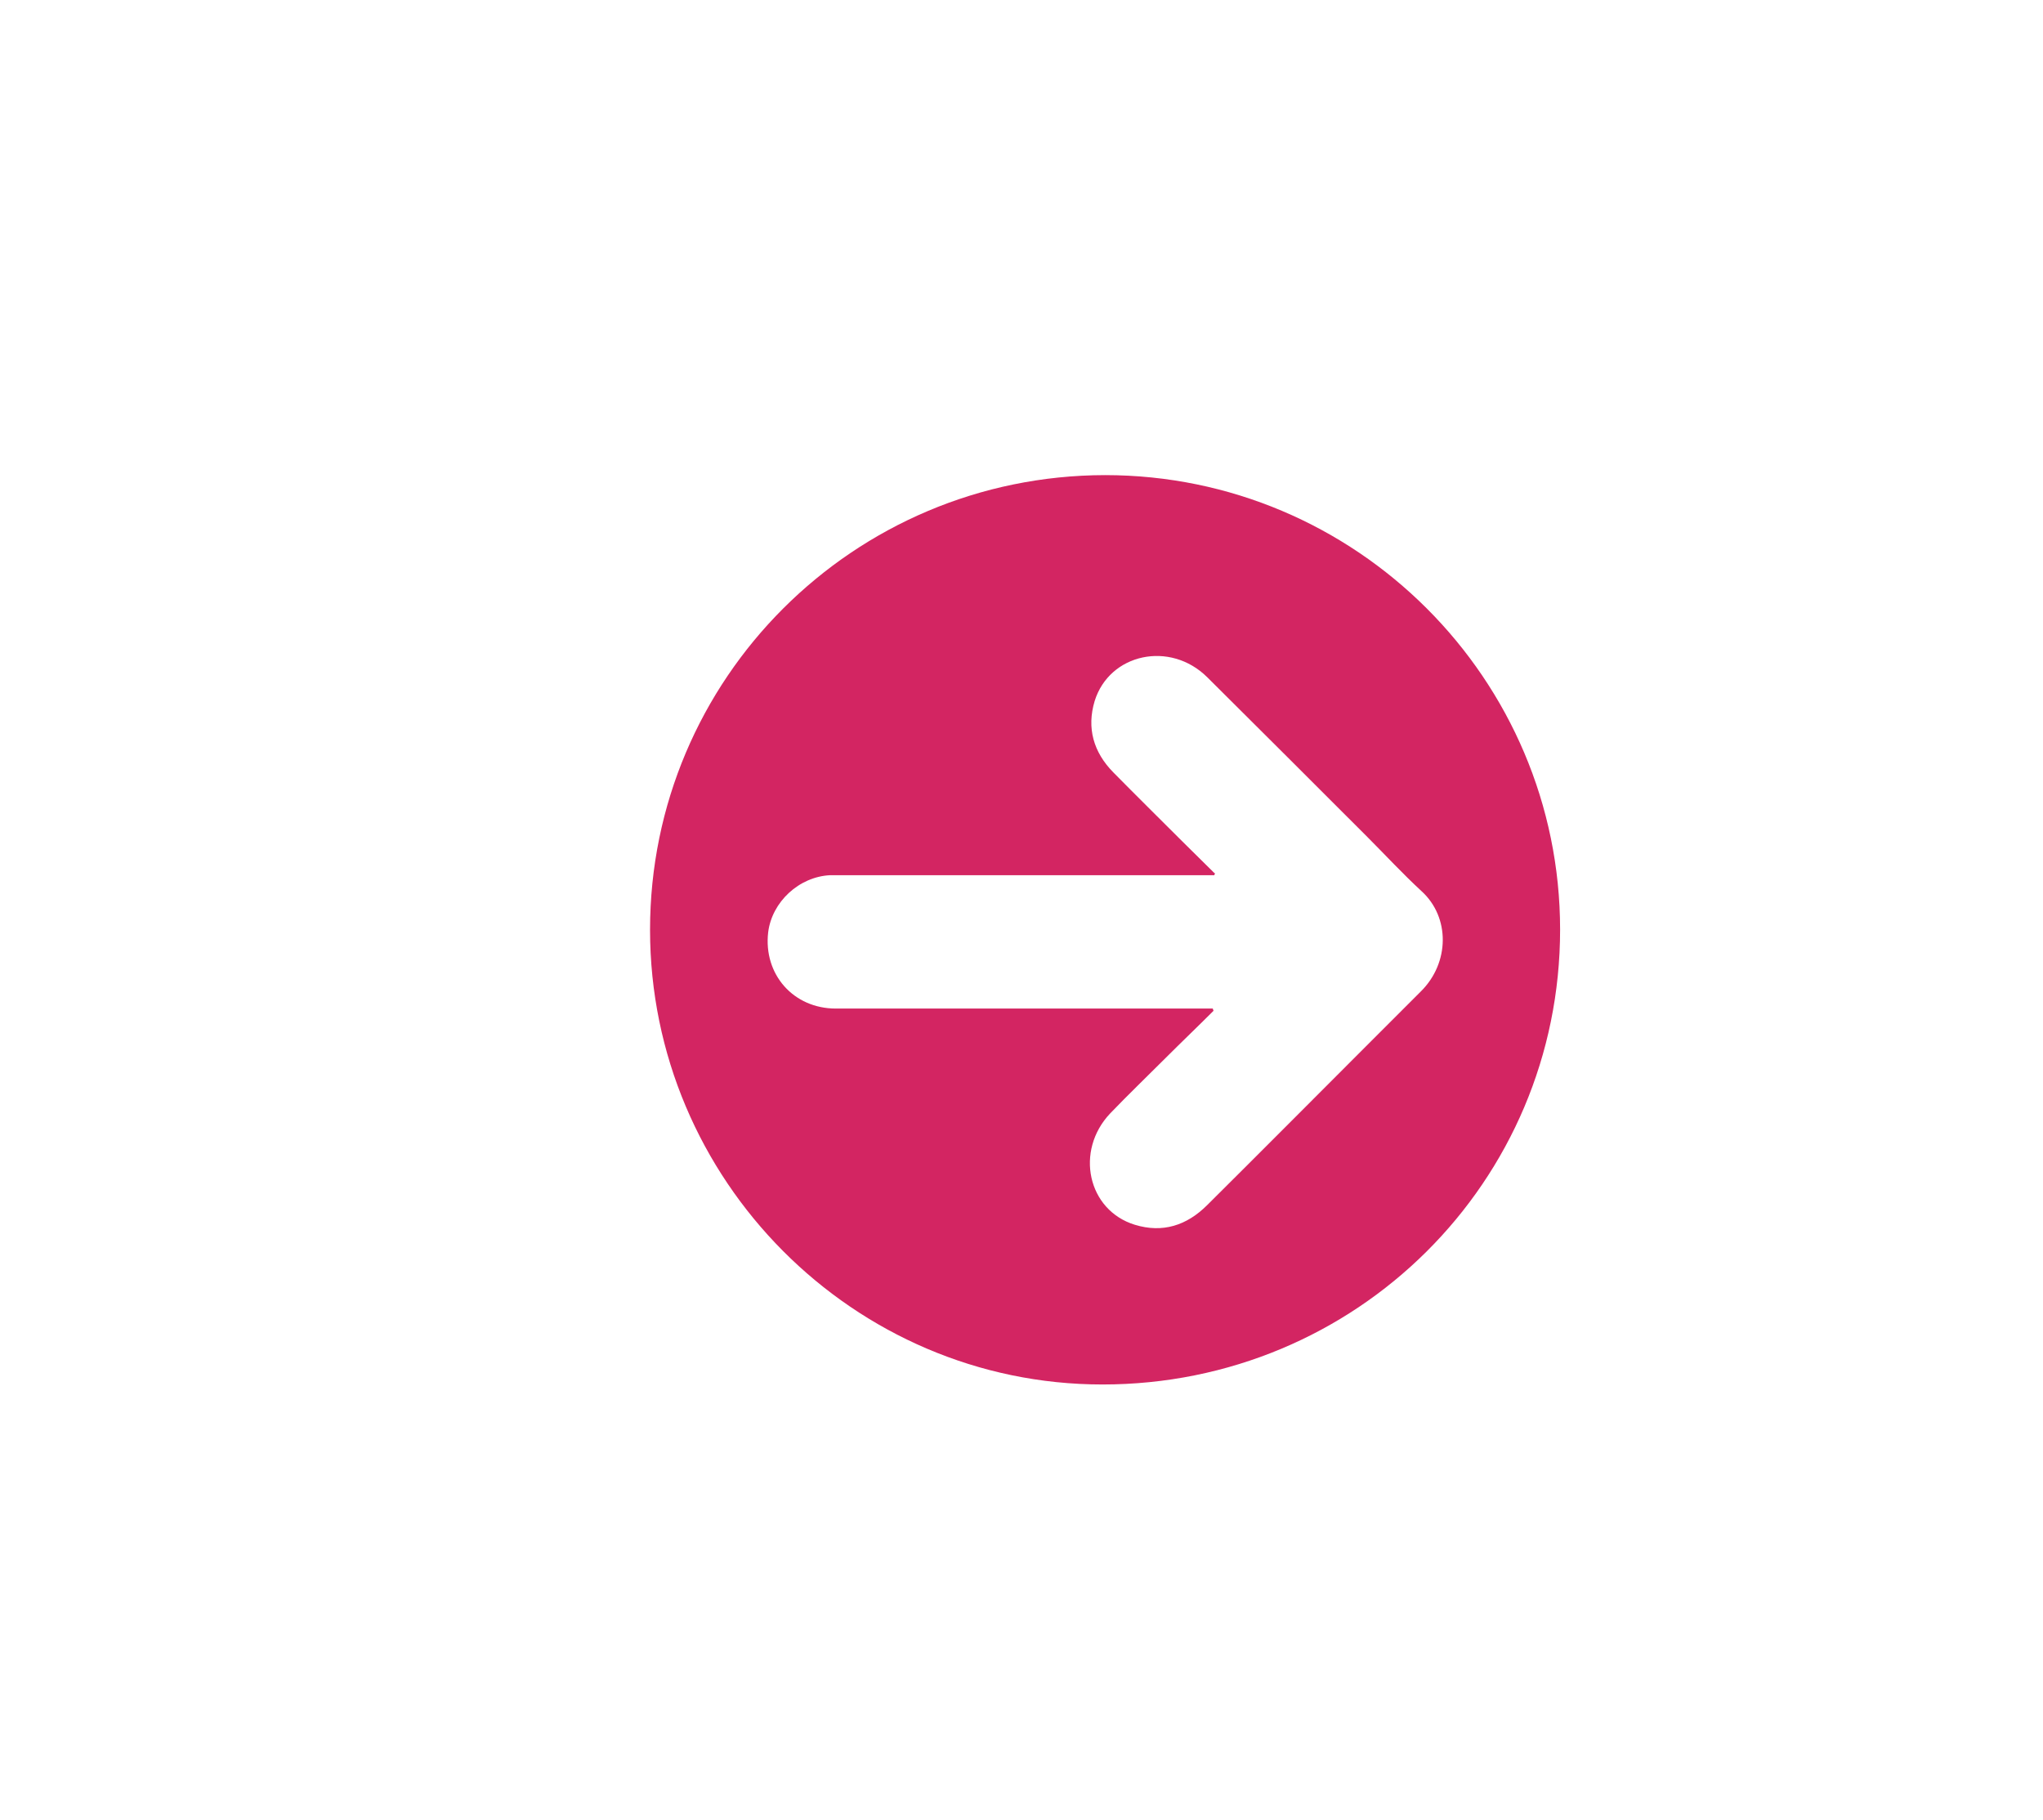
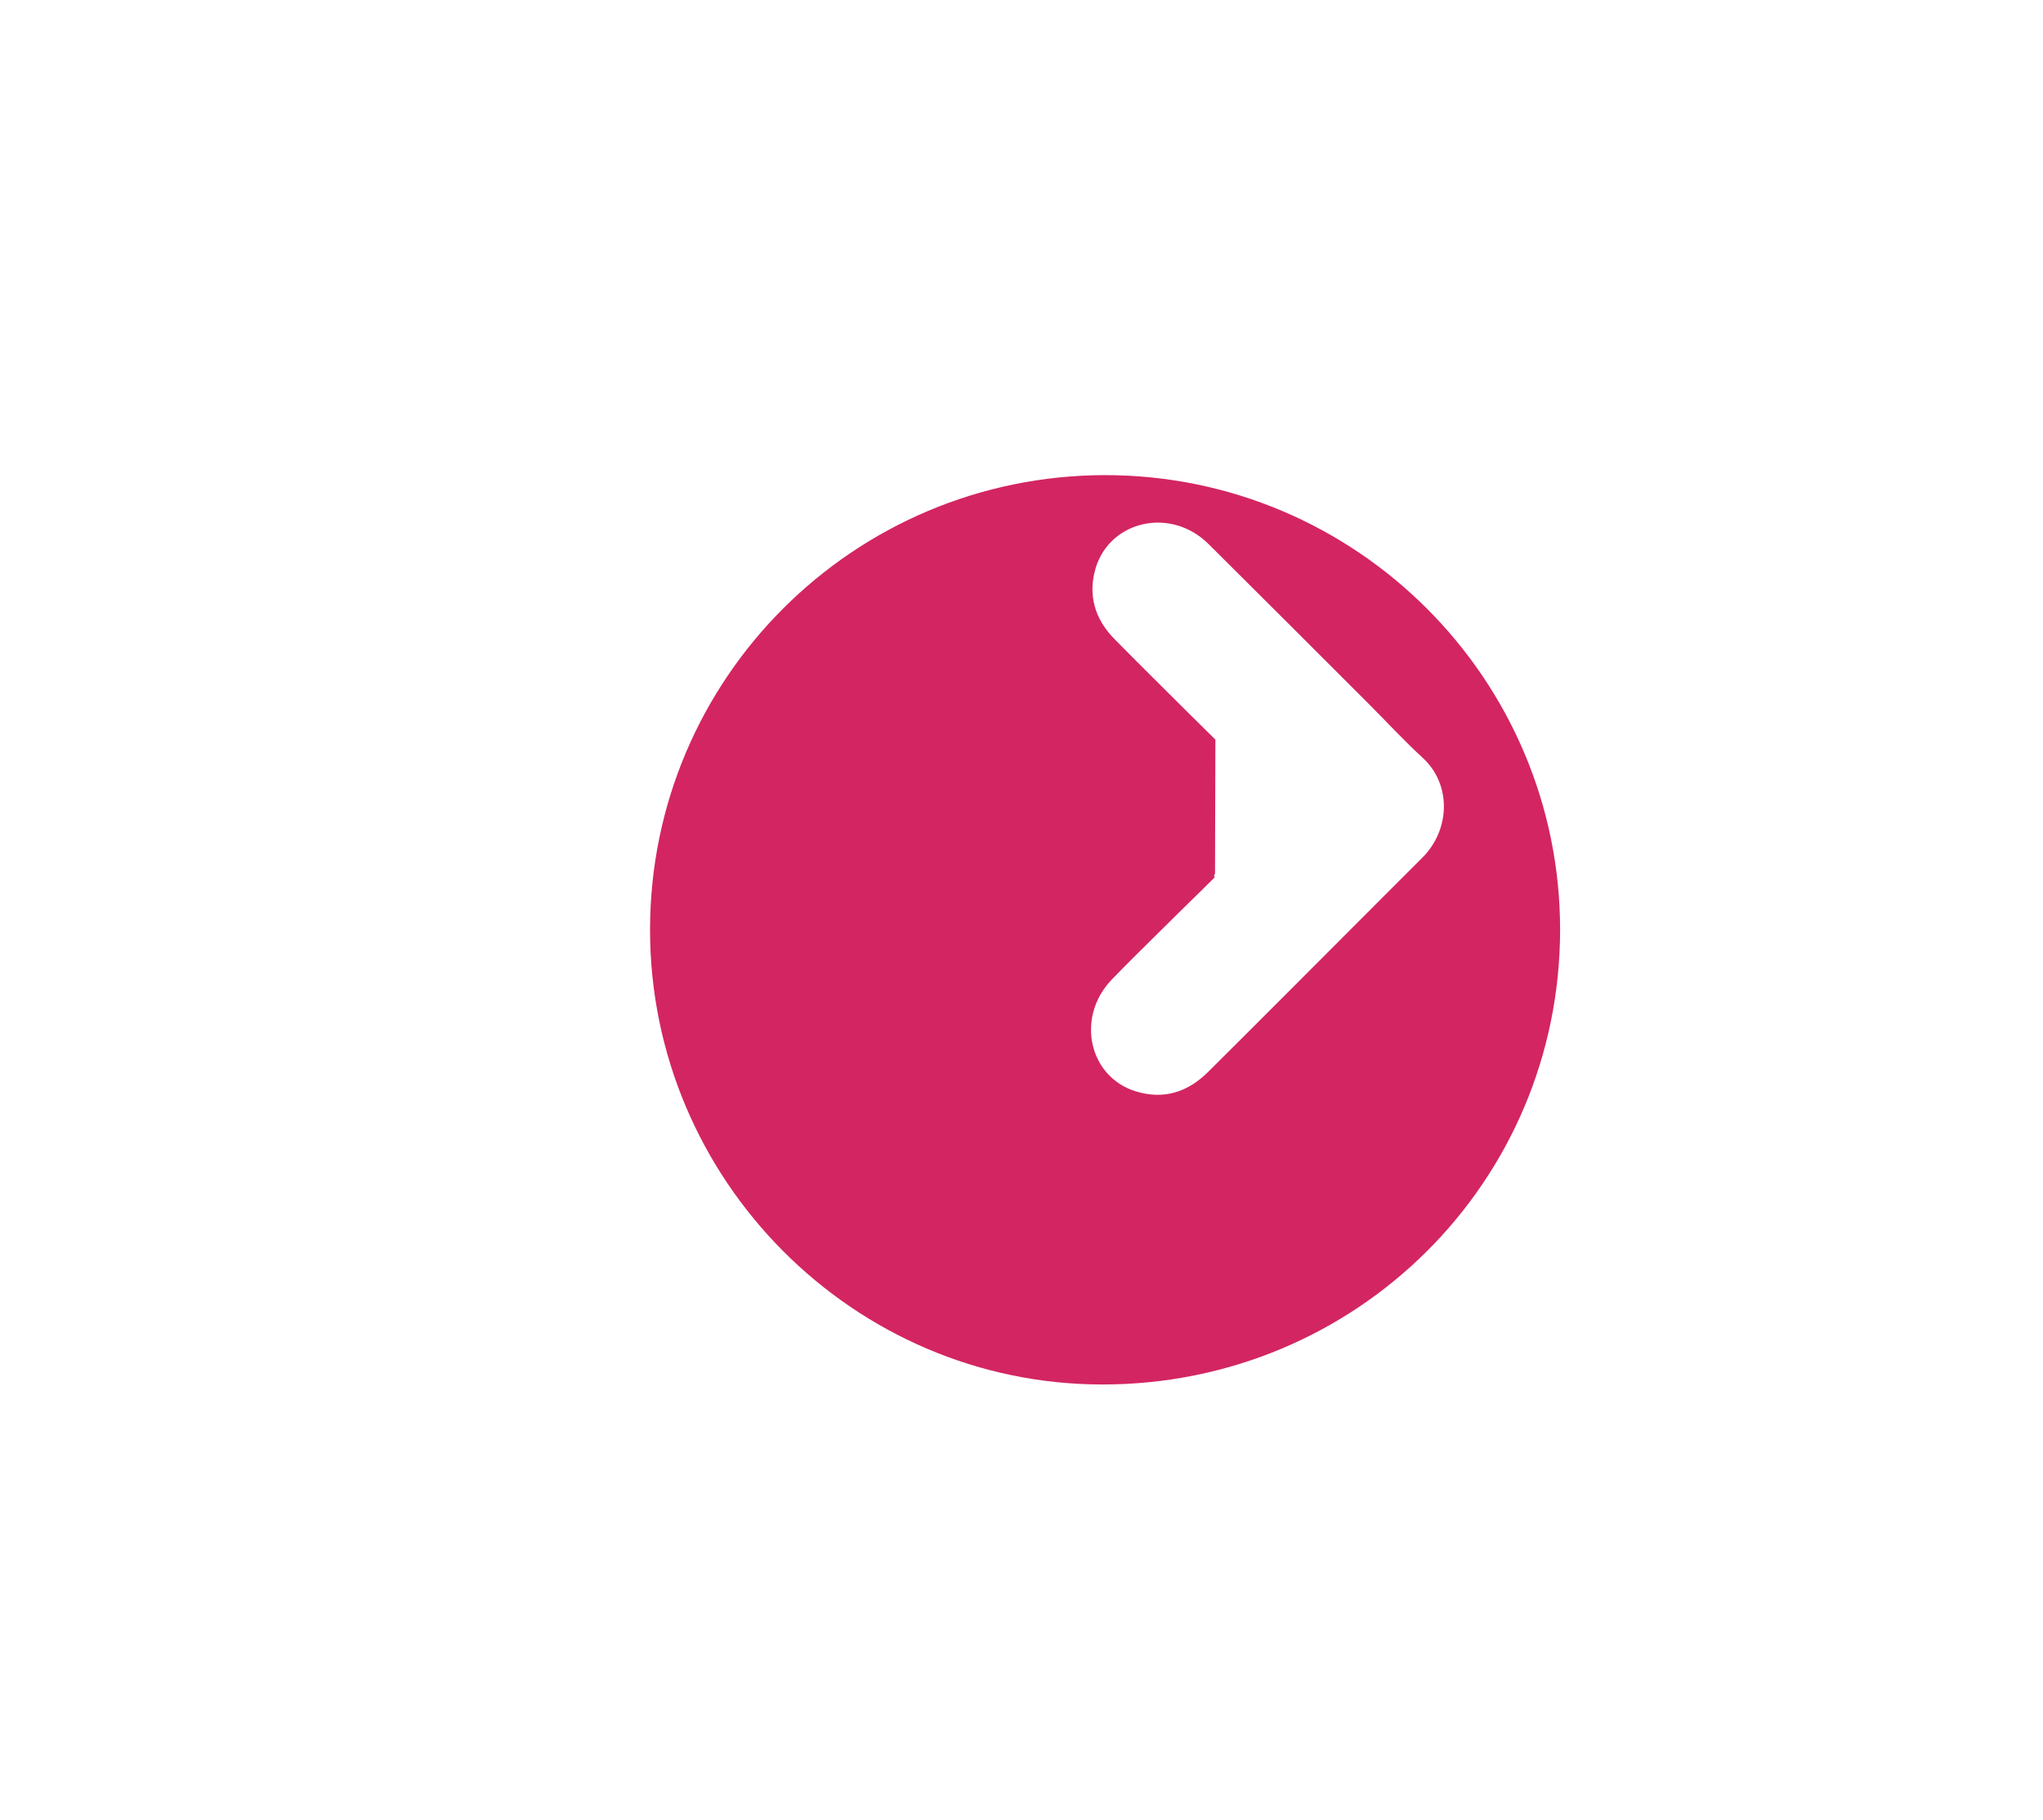
<svg xmlns="http://www.w3.org/2000/svg" id="_Слой_1" data-name="Слой 1" viewBox="0 0 55 49">
  <defs>
    <style> .cls-1 { fill: #d32562; } </style>
  </defs>
-   <path class="cls-1" d="m42,25.02c0,6.8-5.49,12.25-12.32,12.25-6.7,0-12.18-5.51-12.18-12.24,0-6.76,5.48-12.23,12.25-12.24,6.75,0,12.25,5.48,12.25,12.24Zm-9.29-1.51s-.01.03-.02.05h-.24c-3.25,0-6.5,0-9.75,0-.12,0-.23,0-.35,0-.84.04-1.57.72-1.67,1.54-.13,1.13.68,2.05,1.82,2.05,3.31,0,6.61,0,9.92,0h.23s.01.04.02.06c-.43.43-.87.85-1.3,1.28-.49.49-1,.98-1.48,1.48-.96,1.01-.61,2.61.66,3,.75.23,1.4.02,1.95-.53,1.48-1.47,2.95-2.95,4.42-4.42.44-.44.89-.89,1.33-1.33.78-.77.79-2,.02-2.7-.51-.47-.98-.98-1.46-1.46-1.43-1.43-2.87-2.87-4.31-4.3-1-.99-2.63-.64-3.03.64-.22.73-.03,1.38.5,1.92.62.63,1.25,1.25,1.87,1.87.28.28.57.56.85.84Z" />
+   <path class="cls-1" d="m42,25.02c0,6.8-5.49,12.25-12.32,12.25-6.7,0-12.18-5.51-12.18-12.24,0-6.76,5.48-12.23,12.25-12.24,6.75,0,12.25,5.48,12.25,12.24Zm-9.29-1.51s-.01.03-.02.05h-.24h.23s.01.04.02.06c-.43.43-.87.85-1.3,1.28-.49.49-1,.98-1.48,1.48-.96,1.01-.61,2.61.66,3,.75.23,1.4.02,1.95-.53,1.48-1.47,2.95-2.95,4.42-4.42.44-.44.89-.89,1.33-1.33.78-.77.79-2,.02-2.7-.51-.47-.98-.98-1.46-1.46-1.43-1.43-2.87-2.87-4.31-4.3-1-.99-2.63-.64-3.03.64-.22.73-.03,1.38.5,1.92.62.63,1.25,1.25,1.87,1.87.28.28.57.56.85.84Z" />
</svg>